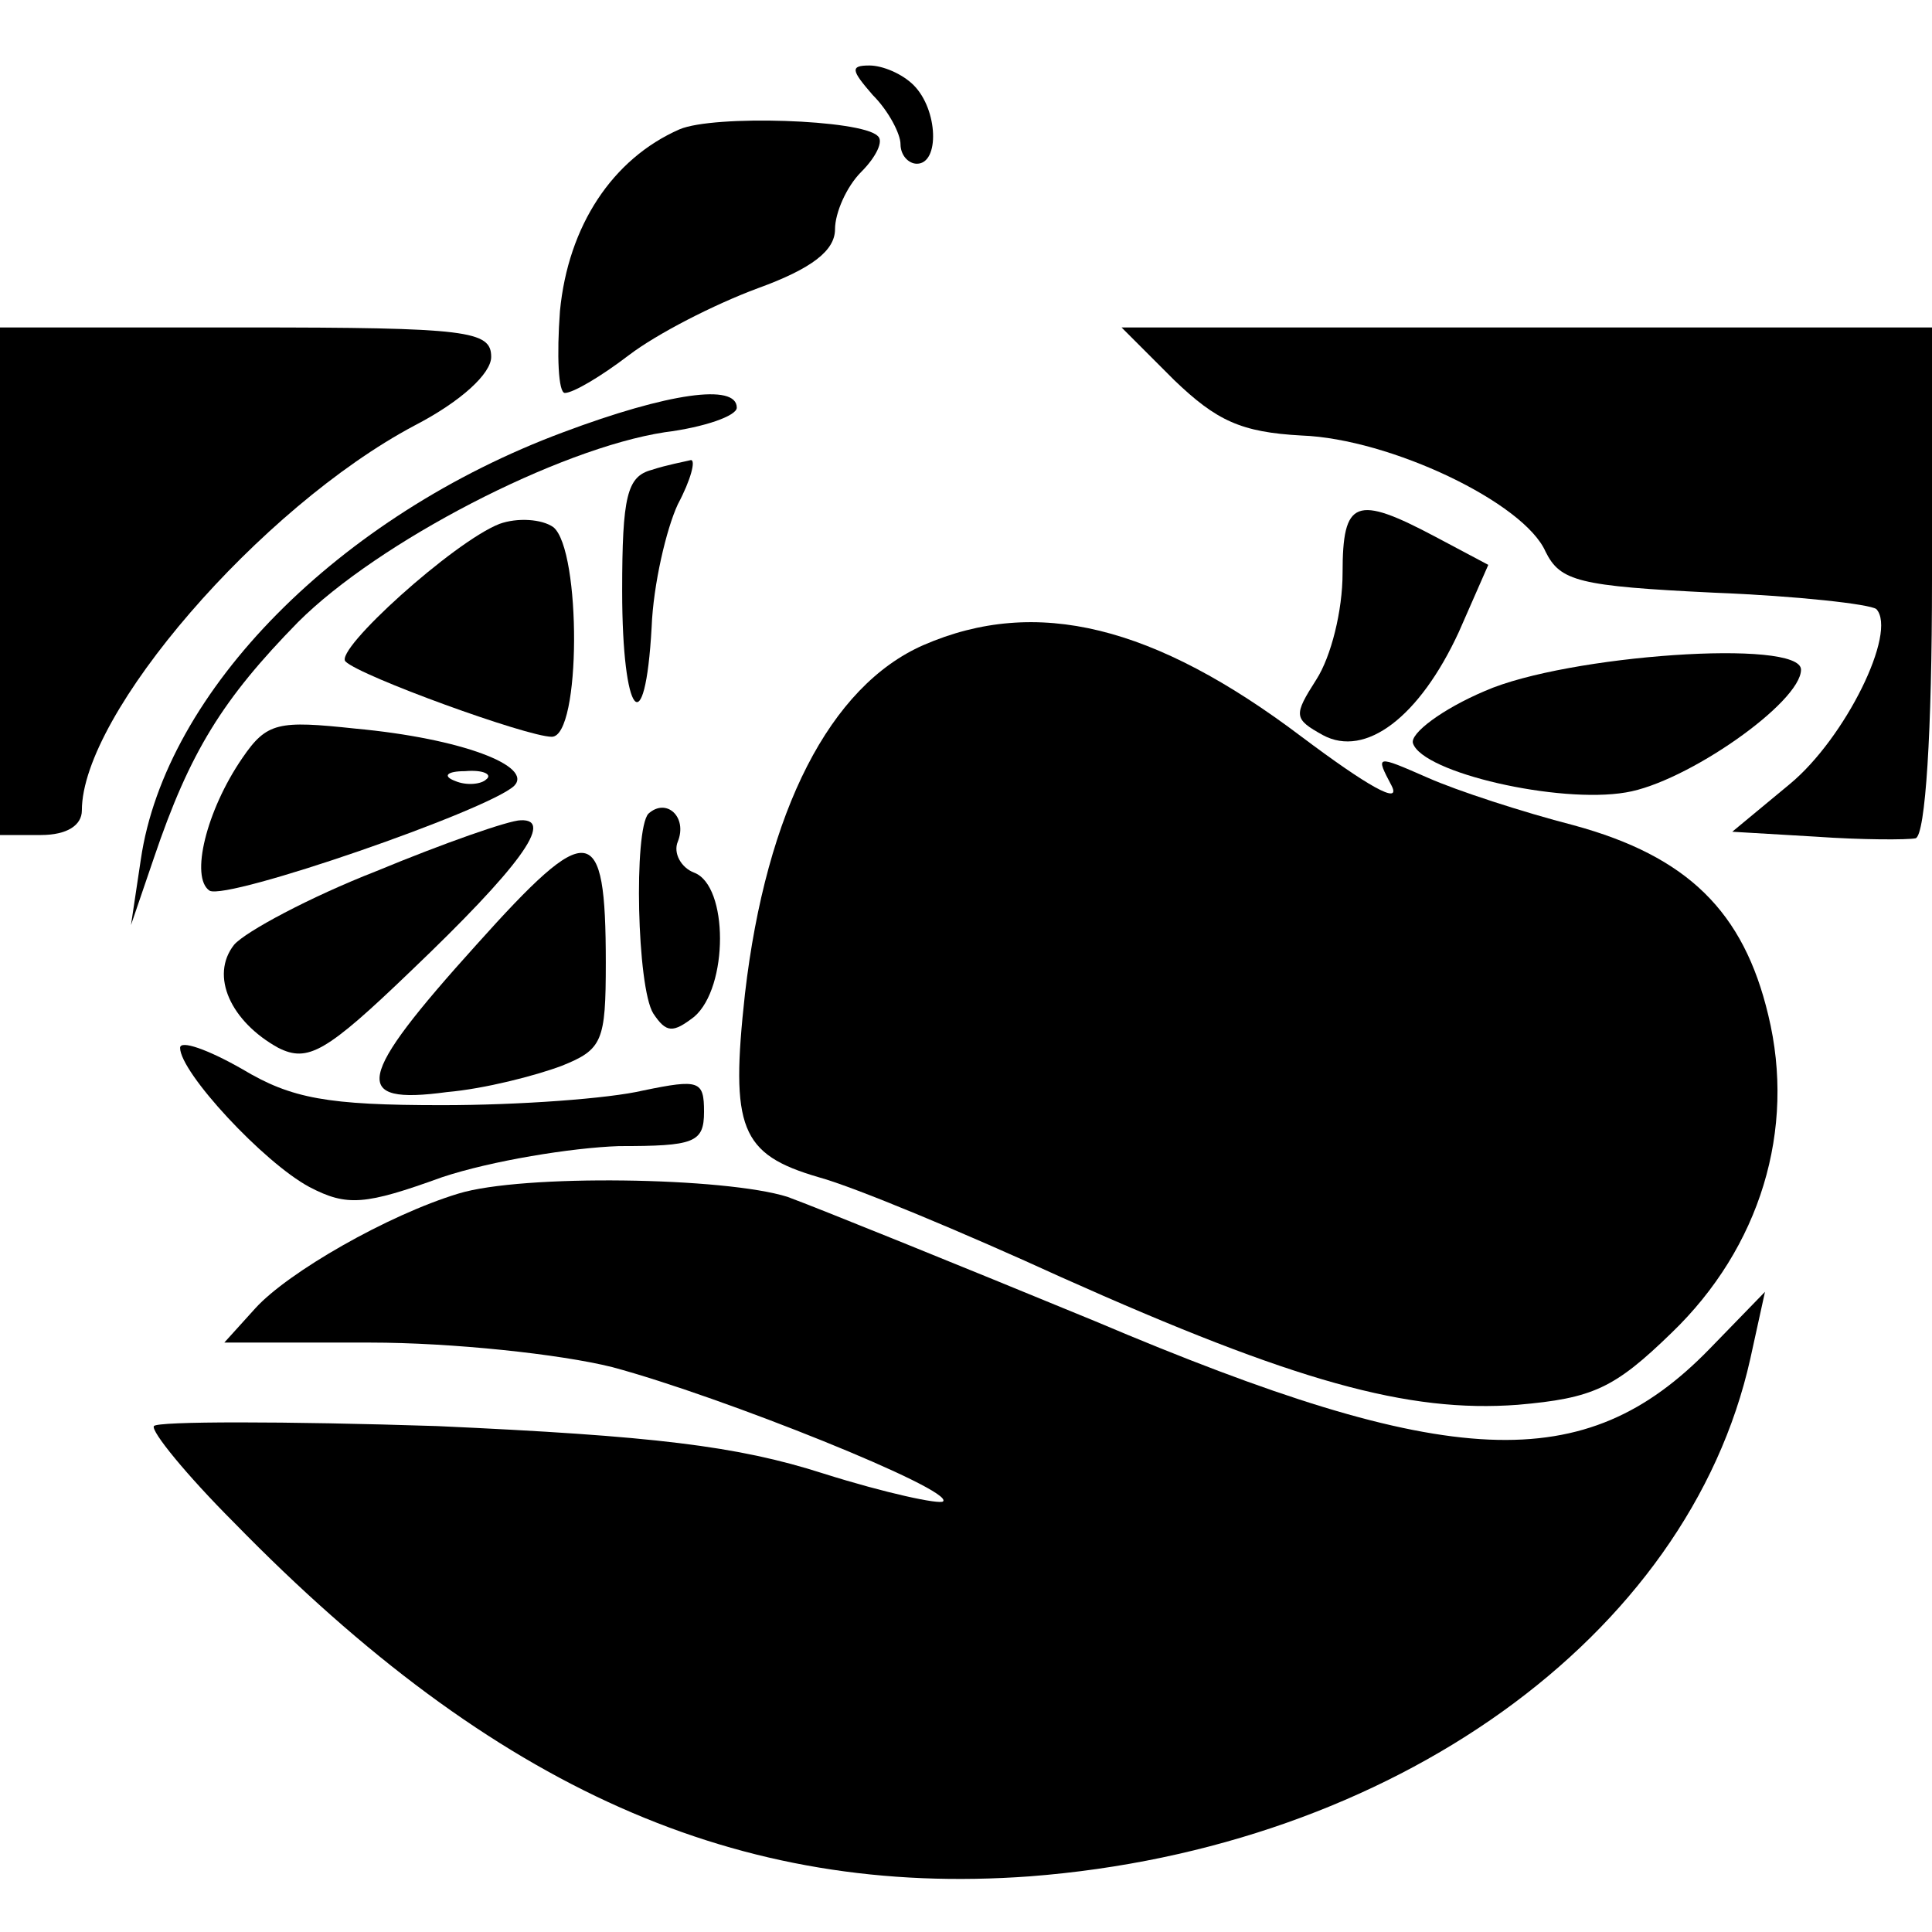
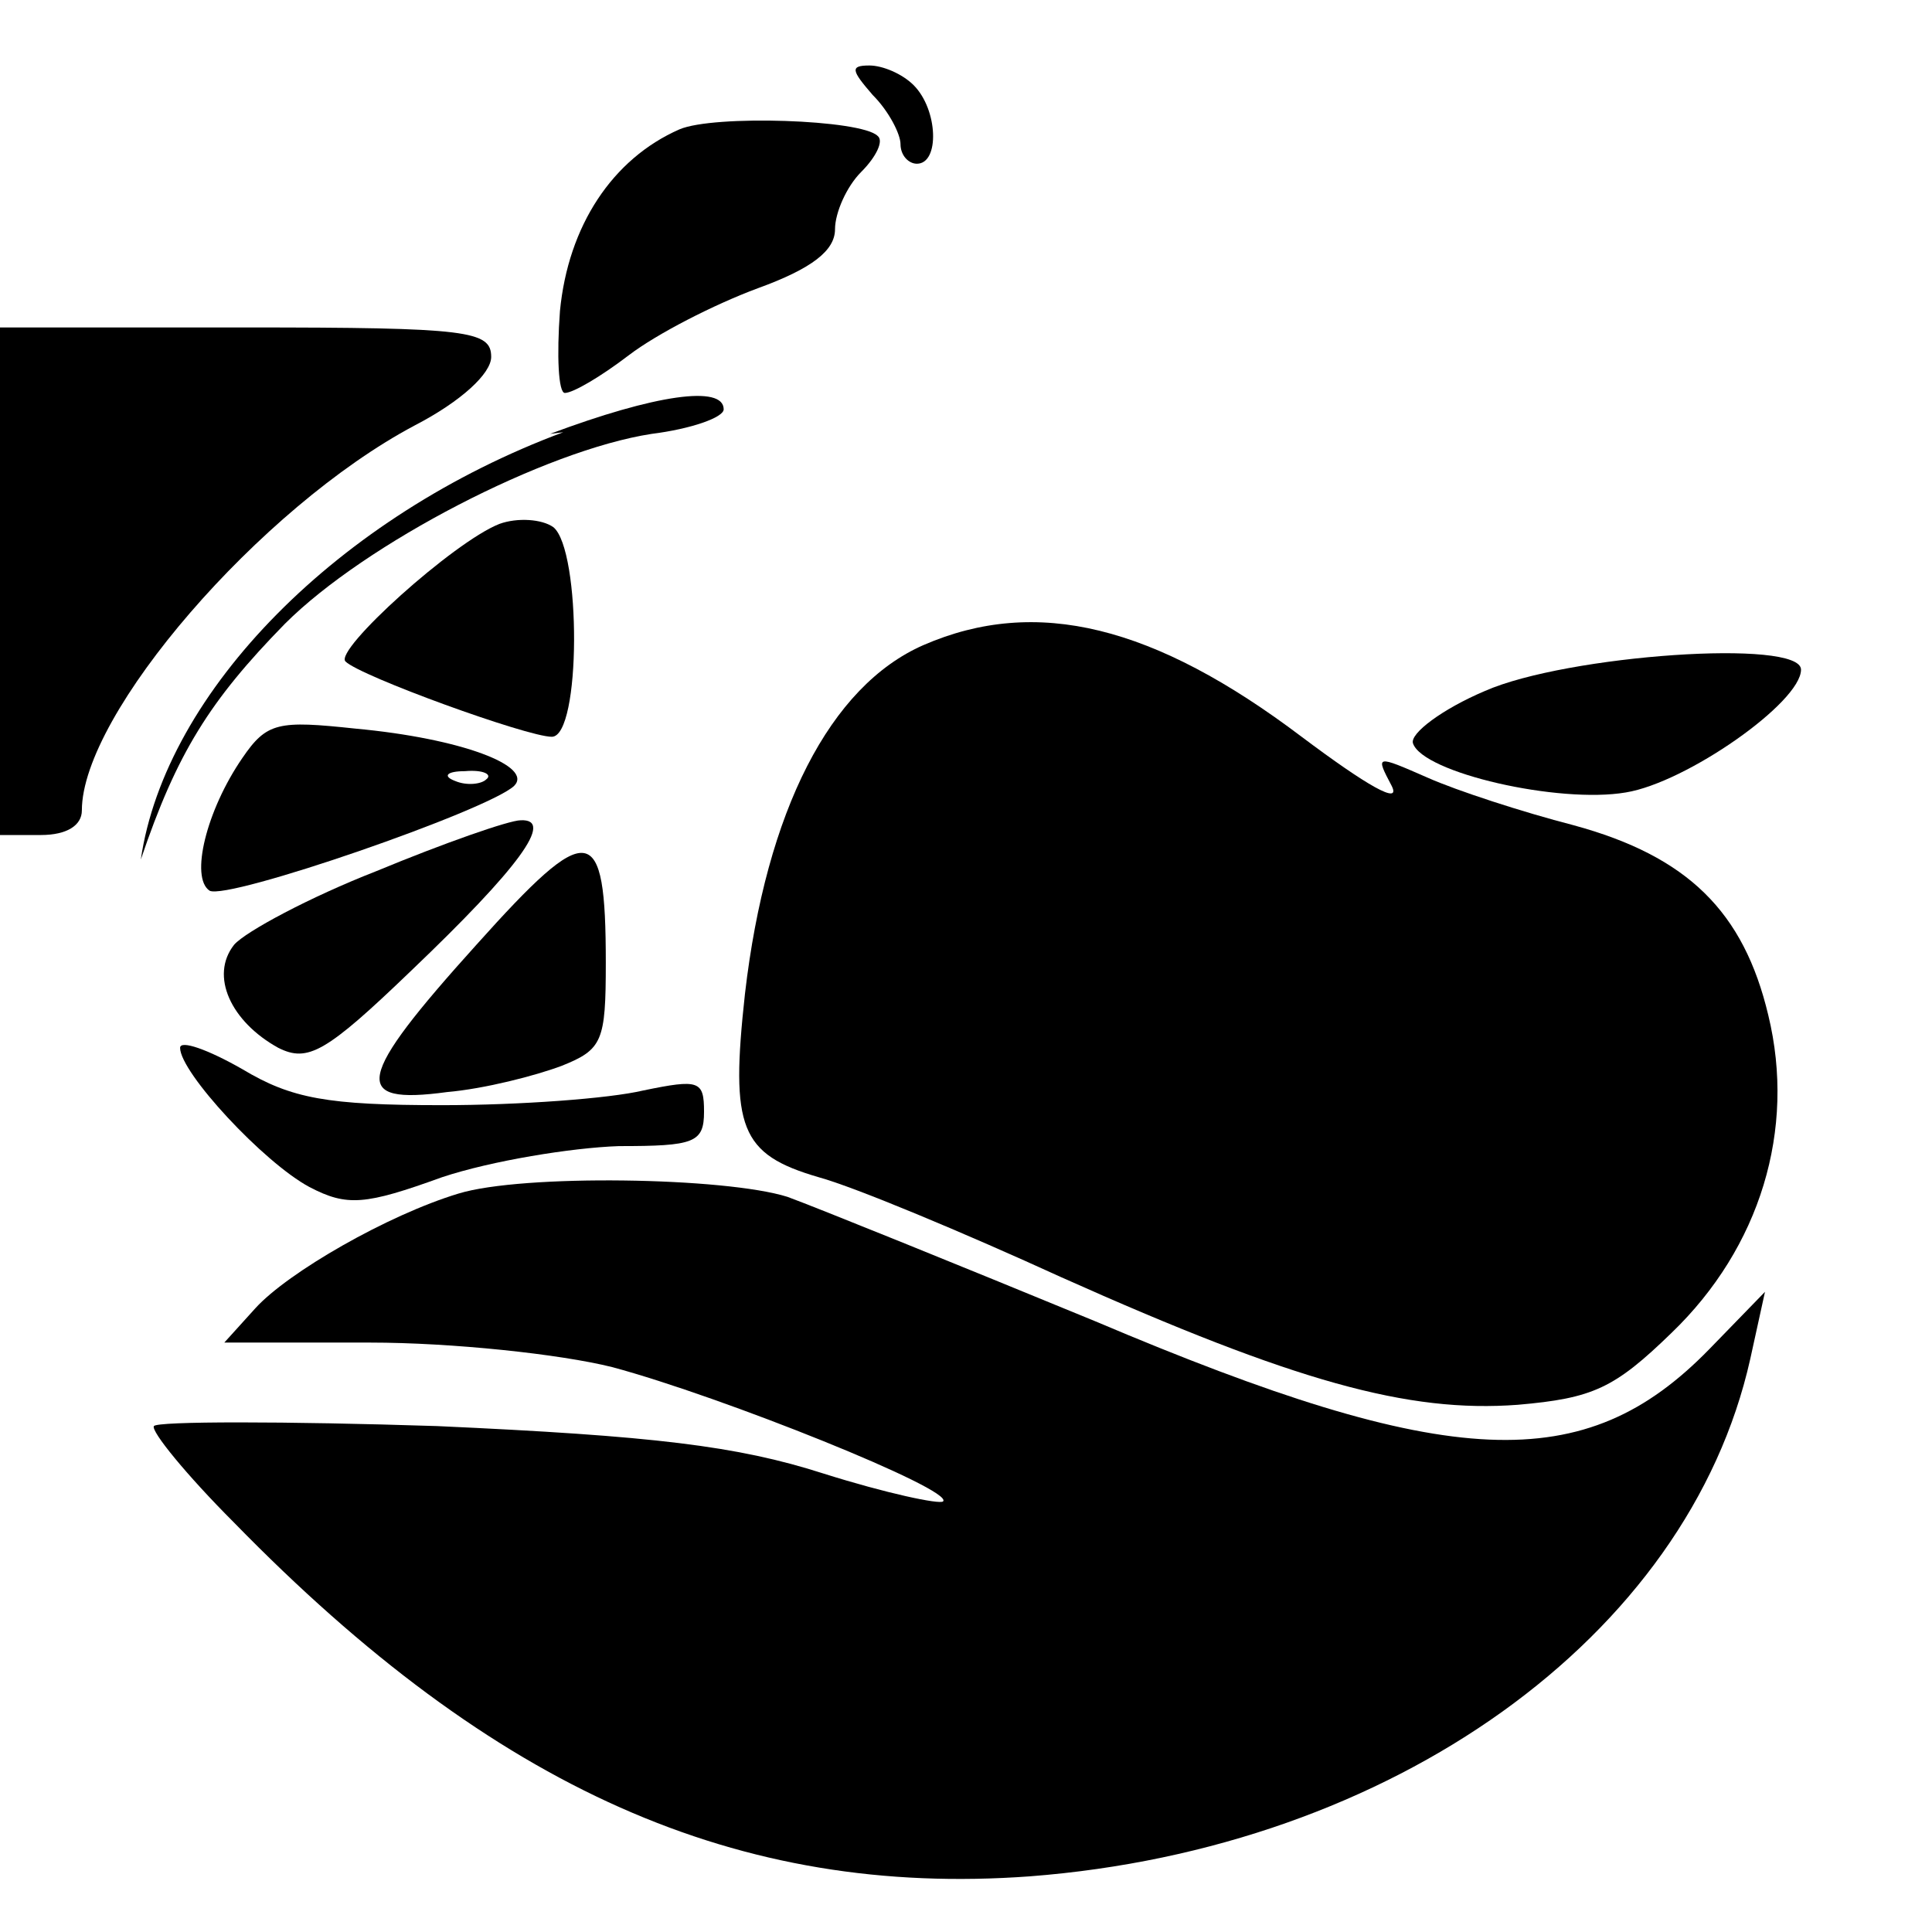
<svg xmlns="http://www.w3.org/2000/svg" version="1.0" width="118pt" height="118pt" viewBox="0 0 118 118" preserveAspectRatio="xMidYMid meet">
  <g transform="translate(0,118) scale(0.1,-0.1)" fill="#000000" stroke="none">
    <path d="M533 1122 c10 -10 17 -24 17 -30 0 -7 5 -12 10 -12 14 0 13 33 -2 48 -7 7 -19 12 -27 12 -12 0 -11 -3 2 -18z" />
    <path d="M415 1101 c-41 -18 -68 -59 -73 -111 -2 -27 -1 -50 3 -50 5 0 22 10 39 23 17 13 52 31 79 41 33 12 47 23 47 36 0 10 7 26 16 35 9 9 14 19 10 22 -10 10 -100 13 -121 4z" />
    <path d="M0 825 l0 -155 25 0 c16 0 25 6 25 15 0 59 109 185 203 235 29 15 47 32 47 42 0 16 -14 18 -150 18 l-150 0 0 -155z" />
-     <path d="M717 948 c26 -25 41 -32 78 -34 54 -2 136 -41 149 -71 9 -18 20 -21 103 -25 51 -2 95 -7 99 -10 13 -14 -19 -79 -53 -107 l-35 -29 51 -3 c28 -2 56 -2 61 -1 6 2 10 65 10 158 l0 154 -247 0 -248 0 32 -32z" />
-     <path d="M344 916 c-137 -51 -243 -158 -258 -261 l-6 -40 14 41 c22 65 42 97 88 144 49 49 159 106 224 116 24 3 44 10 44 15 0 15 -42 9 -106 -15z" />
-     <path d="M398 893 c-15 -4 -18 -16 -18 -74 0 -77 14 -94 18 -22 1 26 9 60 16 75 8 15 11 27 8 27 -4 -1 -15 -3 -24 -6z" />
+     <path d="M344 916 c-137 -51 -243 -158 -258 -261 c22 65 42 97 88 144 49 49 159 106 224 116 24 3 44 10 44 15 0 15 -42 9 -106 -15z" />
    <path d="M305 860 c-28 -11 -101 -77 -94 -84 9 -9 111 -46 126 -46 18 0 18 114 1 128 -7 5 -22 6 -33 2z" />
-     <path d="M820 830 c0 -23 -7 -51 -16 -65 -14 -22 -14 -24 4 -34 26 -14 59 11 83 63 l18 41 -32 17 c-49 26 -57 23 -57 -22z" />
    <path d="M564 786 c-57 -25 -96 -101 -109 -213 -9 -82 -3 -98 45 -112 22 -6 89 -34 148 -61 143 -64 212 -83 279 -78 46 4 59 10 94 44 54 52 76 124 59 194 -15 63 -49 97 -119 116 -31 8 -71 21 -89 29 -32 14 -32 14 -22 -5 6 -12 -15 0 -55 30 -90 68 -162 86 -231 56z" />
    <path d="M907 758 c-26 -11 -46 -26 -44 -32 6 -18 89 -37 130 -30 37 6 107 55 107 75 0 19 -143 9 -193 -13z" />
    <path d="M148 717 c-22 -32 -32 -73 -20 -81 11 -6 170 49 186 64 12 12 -32 29 -97 35 -47 5 -54 4 -69 -18z m149 -13 c-3 -3 -12 -4 -19 -1 -8 3 -5 6 6 6 11 1 17 -2 13 -5z" />
-     <path d="M396 683 c-9 -10 -7 -106 3 -122 8 -12 12 -12 25 -2 21 18 21 80 0 88 -8 3 -13 12 -10 19 6 15 -7 27 -18 17z" />
    <path d="M230 648 c-41 -16 -80 -37 -87 -45 -15 -19 -2 -47 27 -63 18 -9 29 -3 81 47 66 63 88 93 67 92 -7 0 -47 -14 -88 -31z" />
    <path d="M291 603 c-74 -82 -77 -98 -18 -90 23 2 54 10 70 16 25 10 27 15 27 63 0 87 -10 88 -79 11z" />
    <path d="M110 540 c0 -15 51 -70 79 -85 23 -12 34 -11 81 6 30 10 79 18 108 19 46 0 52 2 52 21 0 19 -3 20 -37 13 -21 -5 -76 -9 -123 -9 -70 0 -92 4 -122 22 -21 12 -38 18 -38 13z" />
    <path d="M280 451 c-43 -13 -104 -48 -124 -70 l-19 -21 89 0 c50 0 116 -7 148 -15 67 -18 209 -75 202 -82 -2 -2 -35 5 -73 17 -53 17 -104 23 -236 29 -93 3 -171 3 -173 0 -2 -3 20 -30 49 -59 159 -163 308 -229 486 -216 221 17 402 146 440 316 l9 41 -34 -35 c-76 -78 -158 -75 -375 17 -85 35 -169 69 -188 76 -38 12 -162 14 -201 2z" />
  </g>
</svg>